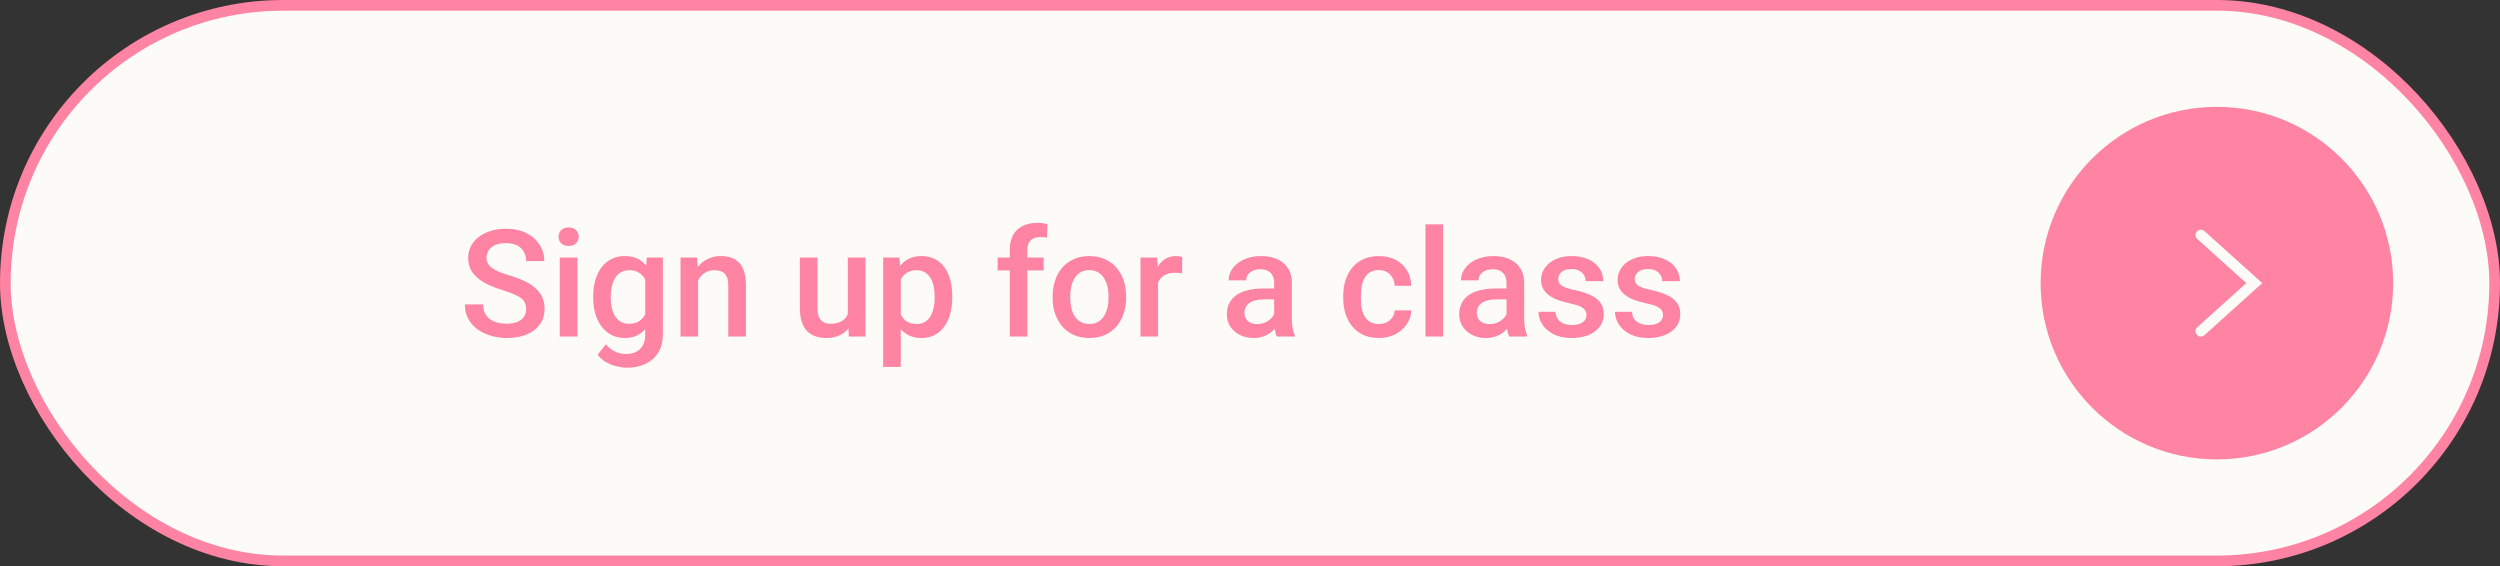
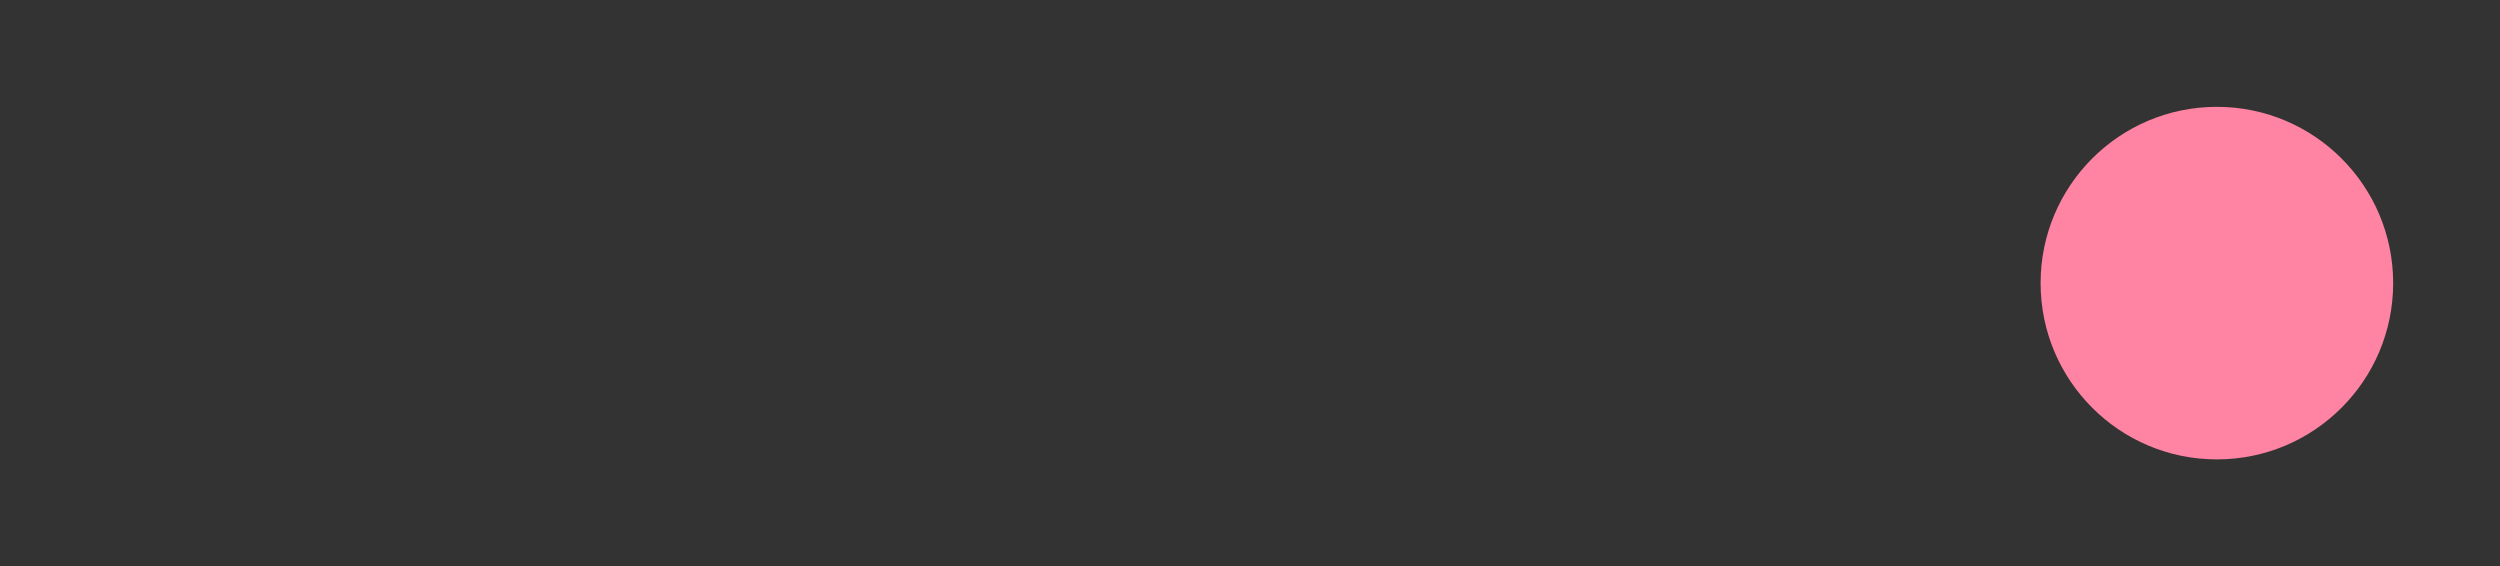
<svg xmlns="http://www.w3.org/2000/svg" width="234" height="53" viewBox="0 0 234 53" fill="none">
  <rect x="0" y="0" width="234" height="53" fill="#333333" stroke="none" />
-   <rect x="0.5" y="0.5" width="233" height="52" rx="26" fill="#FCFBF8" />
-   <rect x="0.5" y="0.5" width="233" height="52" rx="26" stroke="#FF83A3" />
-   <path d="M49.248 28.936C49.248 28.731 49.216 28.549 49.152 28.39C49.093 28.23 48.986 28.084 48.831 27.952C48.676 27.82 48.457 27.692 48.175 27.569C47.897 27.442 47.541 27.312 47.108 27.18C46.634 27.034 46.197 26.872 45.796 26.694C45.399 26.512 45.053 26.302 44.757 26.065C44.461 25.824 44.23 25.548 44.066 25.238C43.902 24.924 43.82 24.561 43.82 24.151C43.82 23.746 43.905 23.377 44.073 23.044C44.246 22.711 44.49 22.424 44.805 22.183C45.124 21.936 45.5 21.747 45.933 21.615C46.366 21.479 46.844 21.41 47.368 21.41C48.106 21.41 48.742 21.547 49.275 21.82C49.813 22.094 50.226 22.461 50.513 22.921C50.804 23.381 50.95 23.889 50.95 24.445H49.248C49.248 24.117 49.177 23.828 49.036 23.577C48.899 23.322 48.69 23.121 48.407 22.976C48.129 22.83 47.776 22.757 47.348 22.757C46.942 22.757 46.605 22.818 46.336 22.941C46.067 23.064 45.867 23.231 45.734 23.44C45.602 23.65 45.536 23.887 45.536 24.151C45.536 24.338 45.579 24.509 45.666 24.664C45.753 24.814 45.885 24.956 46.062 25.088C46.24 25.215 46.464 25.336 46.732 25.45C47.001 25.564 47.318 25.674 47.683 25.778C48.234 25.942 48.715 26.125 49.125 26.325C49.535 26.521 49.877 26.744 50.15 26.995C50.424 27.246 50.629 27.531 50.766 27.85C50.902 28.164 50.971 28.522 50.971 28.923C50.971 29.342 50.886 29.72 50.718 30.058C50.549 30.39 50.308 30.675 49.993 30.912C49.683 31.145 49.31 31.325 48.872 31.452C48.439 31.575 47.956 31.637 47.423 31.637C46.944 31.637 46.473 31.573 46.008 31.445C45.547 31.318 45.128 31.124 44.75 30.864C44.372 30.6 44.071 30.272 43.848 29.88C43.624 29.483 43.513 29.021 43.513 28.492H45.228C45.228 28.816 45.283 29.091 45.393 29.319C45.507 29.547 45.664 29.734 45.864 29.88C46.065 30.021 46.297 30.126 46.562 30.194C46.83 30.263 47.117 30.297 47.423 30.297C47.824 30.297 48.159 30.24 48.428 30.126C48.701 30.012 48.906 29.852 49.043 29.648C49.18 29.442 49.248 29.205 49.248 28.936ZM54.046 24.104V31.5H52.392V24.104H54.046ZM52.282 22.162C52.282 21.912 52.364 21.704 52.528 21.54C52.697 21.371 52.929 21.287 53.226 21.287C53.517 21.287 53.747 21.371 53.916 21.54C54.085 21.704 54.169 21.912 54.169 22.162C54.169 22.408 54.085 22.613 53.916 22.777C53.747 22.941 53.517 23.023 53.226 23.023C52.929 23.023 52.697 22.941 52.528 22.777C52.364 22.613 52.282 22.408 52.282 22.162ZM60.546 24.104H62.043V31.295C62.043 31.96 61.902 32.525 61.619 32.99C61.337 33.455 60.942 33.808 60.437 34.05C59.931 34.296 59.345 34.419 58.68 34.419C58.397 34.419 58.083 34.378 57.736 34.296C57.395 34.214 57.062 34.082 56.738 33.899C56.419 33.722 56.153 33.487 55.938 33.195L56.711 32.225C56.975 32.539 57.267 32.769 57.586 32.915C57.905 33.061 58.24 33.134 58.591 33.134C58.969 33.134 59.29 33.063 59.555 32.922C59.824 32.785 60.031 32.582 60.177 32.313C60.323 32.045 60.395 31.716 60.395 31.329V25.778L60.546 24.104ZM55.522 27.884V27.74C55.522 27.18 55.59 26.669 55.727 26.209C55.863 25.744 56.059 25.345 56.314 25.013C56.57 24.675 56.88 24.418 57.244 24.24C57.609 24.058 58.021 23.967 58.481 23.967C58.96 23.967 59.368 24.053 59.705 24.227C60.047 24.4 60.332 24.648 60.56 24.972C60.787 25.291 60.965 25.674 61.093 26.12C61.225 26.562 61.323 27.054 61.387 27.597V28.055C61.328 28.583 61.227 29.066 61.086 29.504C60.945 29.941 60.758 30.32 60.525 30.639C60.293 30.958 60.006 31.204 59.664 31.377C59.327 31.55 58.928 31.637 58.468 31.637C58.017 31.637 57.609 31.543 57.244 31.356C56.884 31.17 56.574 30.908 56.314 30.57C56.059 30.233 55.863 29.837 55.727 29.381C55.59 28.921 55.522 28.422 55.522 27.884ZM57.169 27.74V27.884C57.169 28.221 57.201 28.535 57.265 28.827C57.333 29.119 57.435 29.376 57.572 29.6C57.714 29.818 57.891 29.991 58.105 30.119C58.324 30.242 58.582 30.304 58.878 30.304C59.265 30.304 59.582 30.222 59.828 30.058C60.079 29.894 60.27 29.672 60.402 29.395C60.539 29.112 60.635 28.797 60.689 28.451V27.214C60.662 26.945 60.605 26.694 60.519 26.462C60.437 26.23 60.325 26.027 60.184 25.854C60.042 25.676 59.865 25.539 59.65 25.443C59.436 25.343 59.183 25.293 58.892 25.293C58.595 25.293 58.338 25.357 58.119 25.484C57.9 25.612 57.72 25.787 57.579 26.011C57.442 26.234 57.34 26.494 57.272 26.79C57.203 27.086 57.169 27.403 57.169 27.74ZM65.344 25.683V31.5H63.696V24.104H65.248L65.344 25.683ZM65.05 27.528L64.517 27.521C64.521 26.997 64.594 26.517 64.735 26.079C64.881 25.642 65.082 25.266 65.337 24.951C65.597 24.637 65.907 24.395 66.267 24.227C66.627 24.053 67.028 23.967 67.47 23.967C67.825 23.967 68.147 24.017 68.434 24.117C68.725 24.213 68.974 24.37 69.179 24.589C69.388 24.808 69.548 25.092 69.657 25.443C69.767 25.79 69.821 26.216 69.821 26.722V31.5H68.167V26.715C68.167 26.359 68.115 26.079 68.01 25.874C67.909 25.664 67.761 25.516 67.565 25.43C67.374 25.338 67.135 25.293 66.848 25.293C66.565 25.293 66.312 25.352 66.089 25.471C65.865 25.589 65.676 25.751 65.522 25.956C65.371 26.161 65.255 26.398 65.173 26.667C65.091 26.936 65.05 27.223 65.05 27.528ZM79.355 29.757V24.104H81.01V31.5H79.451L79.355 29.757ZM79.588 28.219L80.142 28.205C80.142 28.702 80.087 29.16 79.978 29.579C79.868 29.994 79.7 30.356 79.472 30.666C79.244 30.971 78.952 31.211 78.597 31.384C78.241 31.552 77.815 31.637 77.318 31.637C76.958 31.637 76.628 31.584 76.327 31.48C76.026 31.375 75.767 31.213 75.548 30.994C75.334 30.775 75.167 30.491 75.049 30.14C74.93 29.789 74.871 29.369 74.871 28.882V24.104H76.519V28.895C76.519 29.164 76.55 29.39 76.614 29.572C76.678 29.75 76.765 29.894 76.874 30.003C76.983 30.112 77.111 30.19 77.257 30.235C77.403 30.281 77.558 30.304 77.722 30.304C78.191 30.304 78.56 30.213 78.829 30.03C79.103 29.843 79.296 29.593 79.41 29.278C79.529 28.964 79.588 28.611 79.588 28.219ZM84.311 25.525V34.344H82.663V24.104H84.181L84.311 25.525ZM89.13 27.733V27.877C89.13 28.415 89.066 28.914 88.938 29.374C88.815 29.83 88.631 30.229 88.385 30.57C88.143 30.908 87.845 31.17 87.489 31.356C87.134 31.543 86.724 31.637 86.259 31.637C85.799 31.637 85.395 31.552 85.049 31.384C84.707 31.211 84.418 30.967 84.181 30.652C83.944 30.338 83.752 29.969 83.606 29.545C83.465 29.116 83.365 28.647 83.306 28.137V27.583C83.365 27.041 83.465 26.549 83.606 26.106C83.752 25.664 83.944 25.284 84.181 24.965C84.418 24.646 84.707 24.4 85.049 24.227C85.391 24.053 85.789 23.967 86.245 23.967C86.71 23.967 87.122 24.058 87.482 24.24C87.842 24.418 88.145 24.673 88.392 25.006C88.638 25.334 88.822 25.73 88.945 26.195C89.068 26.656 89.13 27.168 89.13 27.733ZM87.482 27.877V27.733C87.482 27.392 87.451 27.075 87.387 26.783C87.323 26.487 87.223 26.227 87.086 26.004C86.949 25.781 86.774 25.607 86.559 25.484C86.35 25.357 86.097 25.293 85.801 25.293C85.509 25.293 85.258 25.343 85.049 25.443C84.839 25.539 84.664 25.674 84.522 25.847C84.381 26.02 84.272 26.223 84.194 26.455C84.117 26.683 84.062 26.931 84.03 27.2V28.526C84.085 28.855 84.178 29.155 84.311 29.429C84.443 29.702 84.629 29.921 84.871 30.085C85.117 30.244 85.432 30.324 85.814 30.324C86.111 30.324 86.364 30.26 86.573 30.133C86.783 30.005 86.954 29.83 87.086 29.606C87.223 29.379 87.323 29.116 87.387 28.82C87.451 28.524 87.482 28.21 87.482 27.877ZM96.162 31.5H94.515V23.393C94.515 22.841 94.617 22.379 94.822 22.005C95.032 21.627 95.33 21.342 95.718 21.15C96.105 20.954 96.563 20.856 97.092 20.856C97.256 20.856 97.418 20.868 97.577 20.891C97.737 20.909 97.891 20.939 98.042 20.98L98.001 22.251C97.91 22.228 97.809 22.212 97.7 22.203C97.595 22.194 97.481 22.189 97.358 22.189C97.108 22.189 96.891 22.237 96.709 22.333C96.531 22.424 96.394 22.559 96.299 22.736C96.208 22.914 96.162 23.133 96.162 23.393V31.5ZM97.686 24.104V25.307H93.38V24.104H97.686ZM98.526 27.884V27.727C98.526 27.193 98.604 26.699 98.759 26.243C98.914 25.783 99.137 25.384 99.429 25.047C99.725 24.705 100.085 24.441 100.509 24.254C100.937 24.062 101.42 23.967 101.958 23.967C102.5 23.967 102.983 24.062 103.407 24.254C103.836 24.441 104.198 24.705 104.494 25.047C104.79 25.384 105.016 25.783 105.171 26.243C105.326 26.699 105.403 27.193 105.403 27.727V27.884C105.403 28.417 105.326 28.912 105.171 29.367C105.016 29.823 104.79 30.222 104.494 30.564C104.198 30.901 103.838 31.165 103.414 31.356C102.99 31.543 102.509 31.637 101.972 31.637C101.429 31.637 100.944 31.543 100.516 31.356C100.092 31.165 99.732 30.901 99.436 30.564C99.139 30.222 98.914 29.823 98.759 29.367C98.604 28.912 98.526 28.417 98.526 27.884ZM100.174 27.727V27.884C100.174 28.216 100.208 28.531 100.276 28.827C100.345 29.123 100.452 29.383 100.598 29.606C100.743 29.83 100.93 30.005 101.158 30.133C101.386 30.26 101.657 30.324 101.972 30.324C102.277 30.324 102.541 30.26 102.765 30.133C102.992 30.005 103.179 29.83 103.325 29.606C103.471 29.383 103.578 29.123 103.646 28.827C103.719 28.531 103.756 28.216 103.756 27.884V27.727C103.756 27.398 103.719 27.088 103.646 26.797C103.578 26.501 103.469 26.239 103.318 26.011C103.172 25.783 102.986 25.605 102.758 25.477C102.534 25.345 102.268 25.279 101.958 25.279C101.648 25.279 101.379 25.345 101.151 25.477C100.928 25.605 100.743 25.783 100.598 26.011C100.452 26.239 100.345 26.501 100.276 26.797C100.208 27.088 100.174 27.398 100.174 27.727ZM108.396 25.512V31.5H106.749V24.104H108.321L108.396 25.512ZM110.659 24.056L110.645 25.587C110.545 25.569 110.436 25.555 110.317 25.546C110.203 25.537 110.089 25.532 109.976 25.532C109.693 25.532 109.445 25.573 109.23 25.655C109.016 25.733 108.836 25.847 108.69 25.997C108.549 26.143 108.44 26.321 108.362 26.53C108.285 26.74 108.239 26.975 108.226 27.234L107.85 27.262C107.85 26.797 107.895 26.366 107.986 25.97C108.077 25.573 108.214 25.225 108.396 24.924C108.583 24.623 108.816 24.388 109.094 24.22C109.376 24.051 109.702 23.967 110.071 23.967C110.171 23.967 110.279 23.976 110.392 23.994C110.511 24.012 110.6 24.033 110.659 24.056ZM119.264 30.017V26.489C119.264 26.225 119.216 25.997 119.12 25.806C119.024 25.614 118.878 25.466 118.683 25.361C118.491 25.256 118.25 25.204 117.958 25.204C117.689 25.204 117.457 25.25 117.261 25.341C117.065 25.432 116.912 25.555 116.803 25.71C116.693 25.865 116.639 26.04 116.639 26.236H114.998C114.998 25.945 115.069 25.662 115.21 25.389C115.351 25.115 115.556 24.871 115.825 24.657C116.094 24.443 116.415 24.274 116.789 24.151C117.163 24.028 117.582 23.967 118.047 23.967C118.603 23.967 119.095 24.06 119.523 24.247C119.956 24.434 120.296 24.716 120.542 25.095C120.793 25.468 120.918 25.938 120.918 26.503V29.791C120.918 30.128 120.941 30.431 120.986 30.7C121.036 30.965 121.107 31.195 121.198 31.391V31.5H119.51C119.432 31.322 119.371 31.097 119.325 30.823C119.284 30.545 119.264 30.276 119.264 30.017ZM119.503 27.002L119.517 28.02H118.334C118.029 28.02 117.76 28.05 117.527 28.109C117.295 28.164 117.101 28.246 116.946 28.355C116.791 28.465 116.675 28.597 116.598 28.752C116.52 28.907 116.481 29.082 116.481 29.278C116.481 29.474 116.527 29.654 116.618 29.818C116.709 29.978 116.841 30.103 117.015 30.194C117.192 30.285 117.406 30.331 117.657 30.331C117.994 30.331 118.288 30.263 118.539 30.126C118.794 29.985 118.995 29.814 119.141 29.613C119.286 29.408 119.364 29.215 119.373 29.032L119.906 29.764C119.851 29.951 119.758 30.151 119.626 30.365C119.494 30.579 119.321 30.785 119.106 30.98C118.897 31.172 118.644 31.329 118.348 31.452C118.056 31.575 117.719 31.637 117.336 31.637C116.853 31.637 116.422 31.541 116.044 31.35C115.666 31.154 115.369 30.892 115.155 30.564C114.941 30.231 114.834 29.855 114.834 29.436C114.834 29.044 114.907 28.697 115.053 28.396C115.203 28.091 115.422 27.836 115.709 27.631C116.001 27.426 116.356 27.271 116.775 27.166C117.195 27.057 117.673 27.002 118.211 27.002H119.503ZM129.064 30.324C129.333 30.324 129.575 30.272 129.789 30.167C130.008 30.058 130.183 29.907 130.315 29.716C130.452 29.524 130.527 29.303 130.541 29.053H132.093C132.084 29.531 131.942 29.966 131.669 30.358C131.395 30.75 131.033 31.062 130.582 31.295C130.131 31.523 129.632 31.637 129.085 31.637C128.52 31.637 128.028 31.541 127.608 31.35C127.189 31.154 126.84 30.885 126.562 30.543C126.284 30.201 126.075 29.807 125.933 29.36C125.797 28.914 125.728 28.435 125.728 27.925V27.686C125.728 27.175 125.797 26.697 125.933 26.25C126.075 25.799 126.284 25.402 126.562 25.061C126.84 24.719 127.189 24.452 127.608 24.261C128.028 24.065 128.517 23.967 129.078 23.967C129.67 23.967 130.19 24.085 130.637 24.322C131.083 24.555 131.434 24.881 131.689 25.3C131.949 25.715 132.084 26.198 132.093 26.749H130.541C130.527 26.476 130.459 26.23 130.336 26.011C130.217 25.787 130.049 25.61 129.83 25.477C129.616 25.345 129.358 25.279 129.058 25.279C128.725 25.279 128.449 25.348 128.23 25.484C128.012 25.616 127.841 25.799 127.718 26.031C127.595 26.259 127.506 26.517 127.451 26.804C127.401 27.086 127.376 27.38 127.376 27.686V27.925C127.376 28.23 127.401 28.526 127.451 28.814C127.501 29.101 127.588 29.358 127.711 29.586C127.838 29.809 128.012 29.989 128.23 30.126C128.449 30.258 128.727 30.324 129.064 30.324ZM135.079 21V31.5H133.425V21H135.079ZM141.012 30.017V26.489C141.012 26.225 140.964 25.997 140.868 25.806C140.772 25.614 140.627 25.466 140.431 25.361C140.239 25.256 139.998 25.204 139.706 25.204C139.437 25.204 139.205 25.25 139.009 25.341C138.813 25.432 138.66 25.555 138.551 25.71C138.441 25.865 138.387 26.04 138.387 26.236H136.746C136.746 25.945 136.817 25.662 136.958 25.389C137.099 25.115 137.304 24.871 137.573 24.657C137.842 24.443 138.163 24.274 138.537 24.151C138.911 24.028 139.33 23.967 139.795 23.967C140.351 23.967 140.843 24.06 141.271 24.247C141.704 24.434 142.044 24.716 142.29 25.095C142.541 25.468 142.666 25.938 142.666 26.503V29.791C142.666 30.128 142.689 30.431 142.734 30.7C142.784 30.965 142.855 31.195 142.946 31.391V31.5H141.258C141.18 31.322 141.119 31.097 141.073 30.823C141.032 30.545 141.012 30.276 141.012 30.017ZM141.251 27.002L141.265 28.02H140.082C139.777 28.02 139.508 28.05 139.275 28.109C139.043 28.164 138.849 28.246 138.694 28.355C138.539 28.465 138.423 28.597 138.346 28.752C138.268 28.907 138.229 29.082 138.229 29.278C138.229 29.474 138.275 29.654 138.366 29.818C138.457 29.978 138.589 30.103 138.763 30.194C138.94 30.285 139.155 30.331 139.405 30.331C139.742 30.331 140.036 30.263 140.287 30.126C140.542 29.985 140.743 29.814 140.889 29.613C141.034 29.408 141.112 29.215 141.121 29.032L141.654 29.764C141.599 29.951 141.506 30.151 141.374 30.365C141.242 30.579 141.069 30.785 140.854 30.98C140.645 31.172 140.392 31.329 140.096 31.452C139.804 31.575 139.467 31.637 139.084 31.637C138.601 31.637 138.17 31.541 137.792 31.35C137.414 31.154 137.117 30.892 136.903 30.564C136.689 30.231 136.582 29.855 136.582 29.436C136.582 29.044 136.655 28.697 136.801 28.396C136.951 28.091 137.17 27.836 137.457 27.631C137.749 27.426 138.104 27.271 138.523 27.166C138.943 27.057 139.421 27.002 139.959 27.002H141.251ZM148.496 29.497C148.496 29.333 148.455 29.185 148.373 29.053C148.291 28.916 148.134 28.793 147.901 28.684C147.673 28.574 147.336 28.474 146.89 28.383C146.498 28.296 146.138 28.194 145.809 28.075C145.486 27.952 145.208 27.804 144.975 27.631C144.743 27.458 144.563 27.253 144.435 27.016C144.308 26.779 144.244 26.505 144.244 26.195C144.244 25.895 144.31 25.61 144.442 25.341C144.574 25.072 144.764 24.835 145.01 24.63C145.256 24.425 145.554 24.263 145.905 24.145C146.261 24.026 146.657 23.967 147.095 23.967C147.714 23.967 148.245 24.072 148.687 24.281C149.134 24.486 149.476 24.767 149.713 25.122C149.95 25.473 150.068 25.869 150.068 26.311H148.421C148.421 26.116 148.371 25.933 148.27 25.765C148.175 25.591 148.029 25.453 147.833 25.348C147.637 25.238 147.391 25.184 147.095 25.184C146.812 25.184 146.577 25.229 146.39 25.32C146.208 25.407 146.071 25.521 145.98 25.662C145.894 25.803 145.85 25.958 145.85 26.127C145.85 26.25 145.873 26.362 145.919 26.462C145.969 26.558 146.051 26.646 146.165 26.729C146.279 26.806 146.434 26.879 146.63 26.947C146.83 27.016 147.081 27.082 147.382 27.145C147.947 27.264 148.432 27.417 148.838 27.604C149.248 27.786 149.562 28.023 149.781 28.314C150 28.602 150.109 28.966 150.109 29.408C150.109 29.736 150.039 30.037 149.897 30.311C149.761 30.579 149.56 30.814 149.296 31.015C149.031 31.211 148.715 31.363 148.346 31.473C147.981 31.582 147.571 31.637 147.115 31.637C146.445 31.637 145.878 31.518 145.413 31.281C144.948 31.04 144.595 30.732 144.353 30.358C144.116 29.98 143.998 29.588 143.998 29.183H145.591C145.609 29.488 145.693 29.732 145.844 29.914C145.999 30.092 146.19 30.222 146.418 30.304C146.65 30.381 146.89 30.42 147.136 30.42C147.432 30.42 147.68 30.381 147.881 30.304C148.081 30.222 148.234 30.112 148.339 29.976C148.444 29.834 148.496 29.675 148.496 29.497ZM155.659 29.497C155.659 29.333 155.618 29.185 155.536 29.053C155.454 28.916 155.297 28.793 155.064 28.684C154.836 28.574 154.499 28.474 154.053 28.383C153.661 28.296 153.301 28.194 152.973 28.075C152.649 27.952 152.371 27.804 152.139 27.631C151.906 27.458 151.726 27.253 151.598 27.016C151.471 26.779 151.407 26.505 151.407 26.195C151.407 25.895 151.473 25.61 151.605 25.341C151.737 25.072 151.927 24.835 152.173 24.63C152.419 24.425 152.717 24.263 153.068 24.145C153.424 24.026 153.82 23.967 154.258 23.967C154.877 23.967 155.408 24.072 155.85 24.281C156.297 24.486 156.639 24.767 156.876 25.122C157.113 25.473 157.231 25.869 157.231 26.311H155.584C155.584 26.116 155.534 25.933 155.433 25.765C155.338 25.591 155.192 25.453 154.996 25.348C154.8 25.238 154.554 25.184 154.258 25.184C153.975 25.184 153.74 25.229 153.554 25.32C153.371 25.407 153.235 25.521 153.143 25.662C153.057 25.803 153.014 25.958 153.014 26.127C153.014 26.25 153.036 26.362 153.082 26.462C153.132 26.558 153.214 26.646 153.328 26.729C153.442 26.806 153.597 26.879 153.793 26.947C153.993 27.016 154.244 27.082 154.545 27.145C155.11 27.264 155.595 27.417 156.001 27.604C156.411 27.786 156.725 28.023 156.944 28.314C157.163 28.602 157.272 28.966 157.272 29.408C157.272 29.736 157.202 30.037 157.06 30.311C156.924 30.579 156.723 30.814 156.459 31.015C156.195 31.211 155.878 31.363 155.509 31.473C155.144 31.582 154.734 31.637 154.278 31.637C153.608 31.637 153.041 31.518 152.576 31.281C152.111 31.04 151.758 30.732 151.516 30.358C151.279 29.98 151.161 29.588 151.161 29.183H152.754C152.772 29.488 152.856 29.732 153.007 29.914C153.162 30.092 153.353 30.222 153.581 30.304C153.813 30.381 154.053 30.42 154.299 30.42C154.595 30.42 154.843 30.381 155.044 30.304C155.244 30.222 155.397 30.112 155.502 29.976C155.607 29.834 155.659 29.675 155.659 29.497Z" fill="#FF83A3" />
  <circle cx="207.5" cy="26.5" r="16.5" fill="#FF83A3" />
-   <path d="M206 22L211 26.5L206 31" stroke="#FCFBF8" stroke-linecap="round" />
</svg>